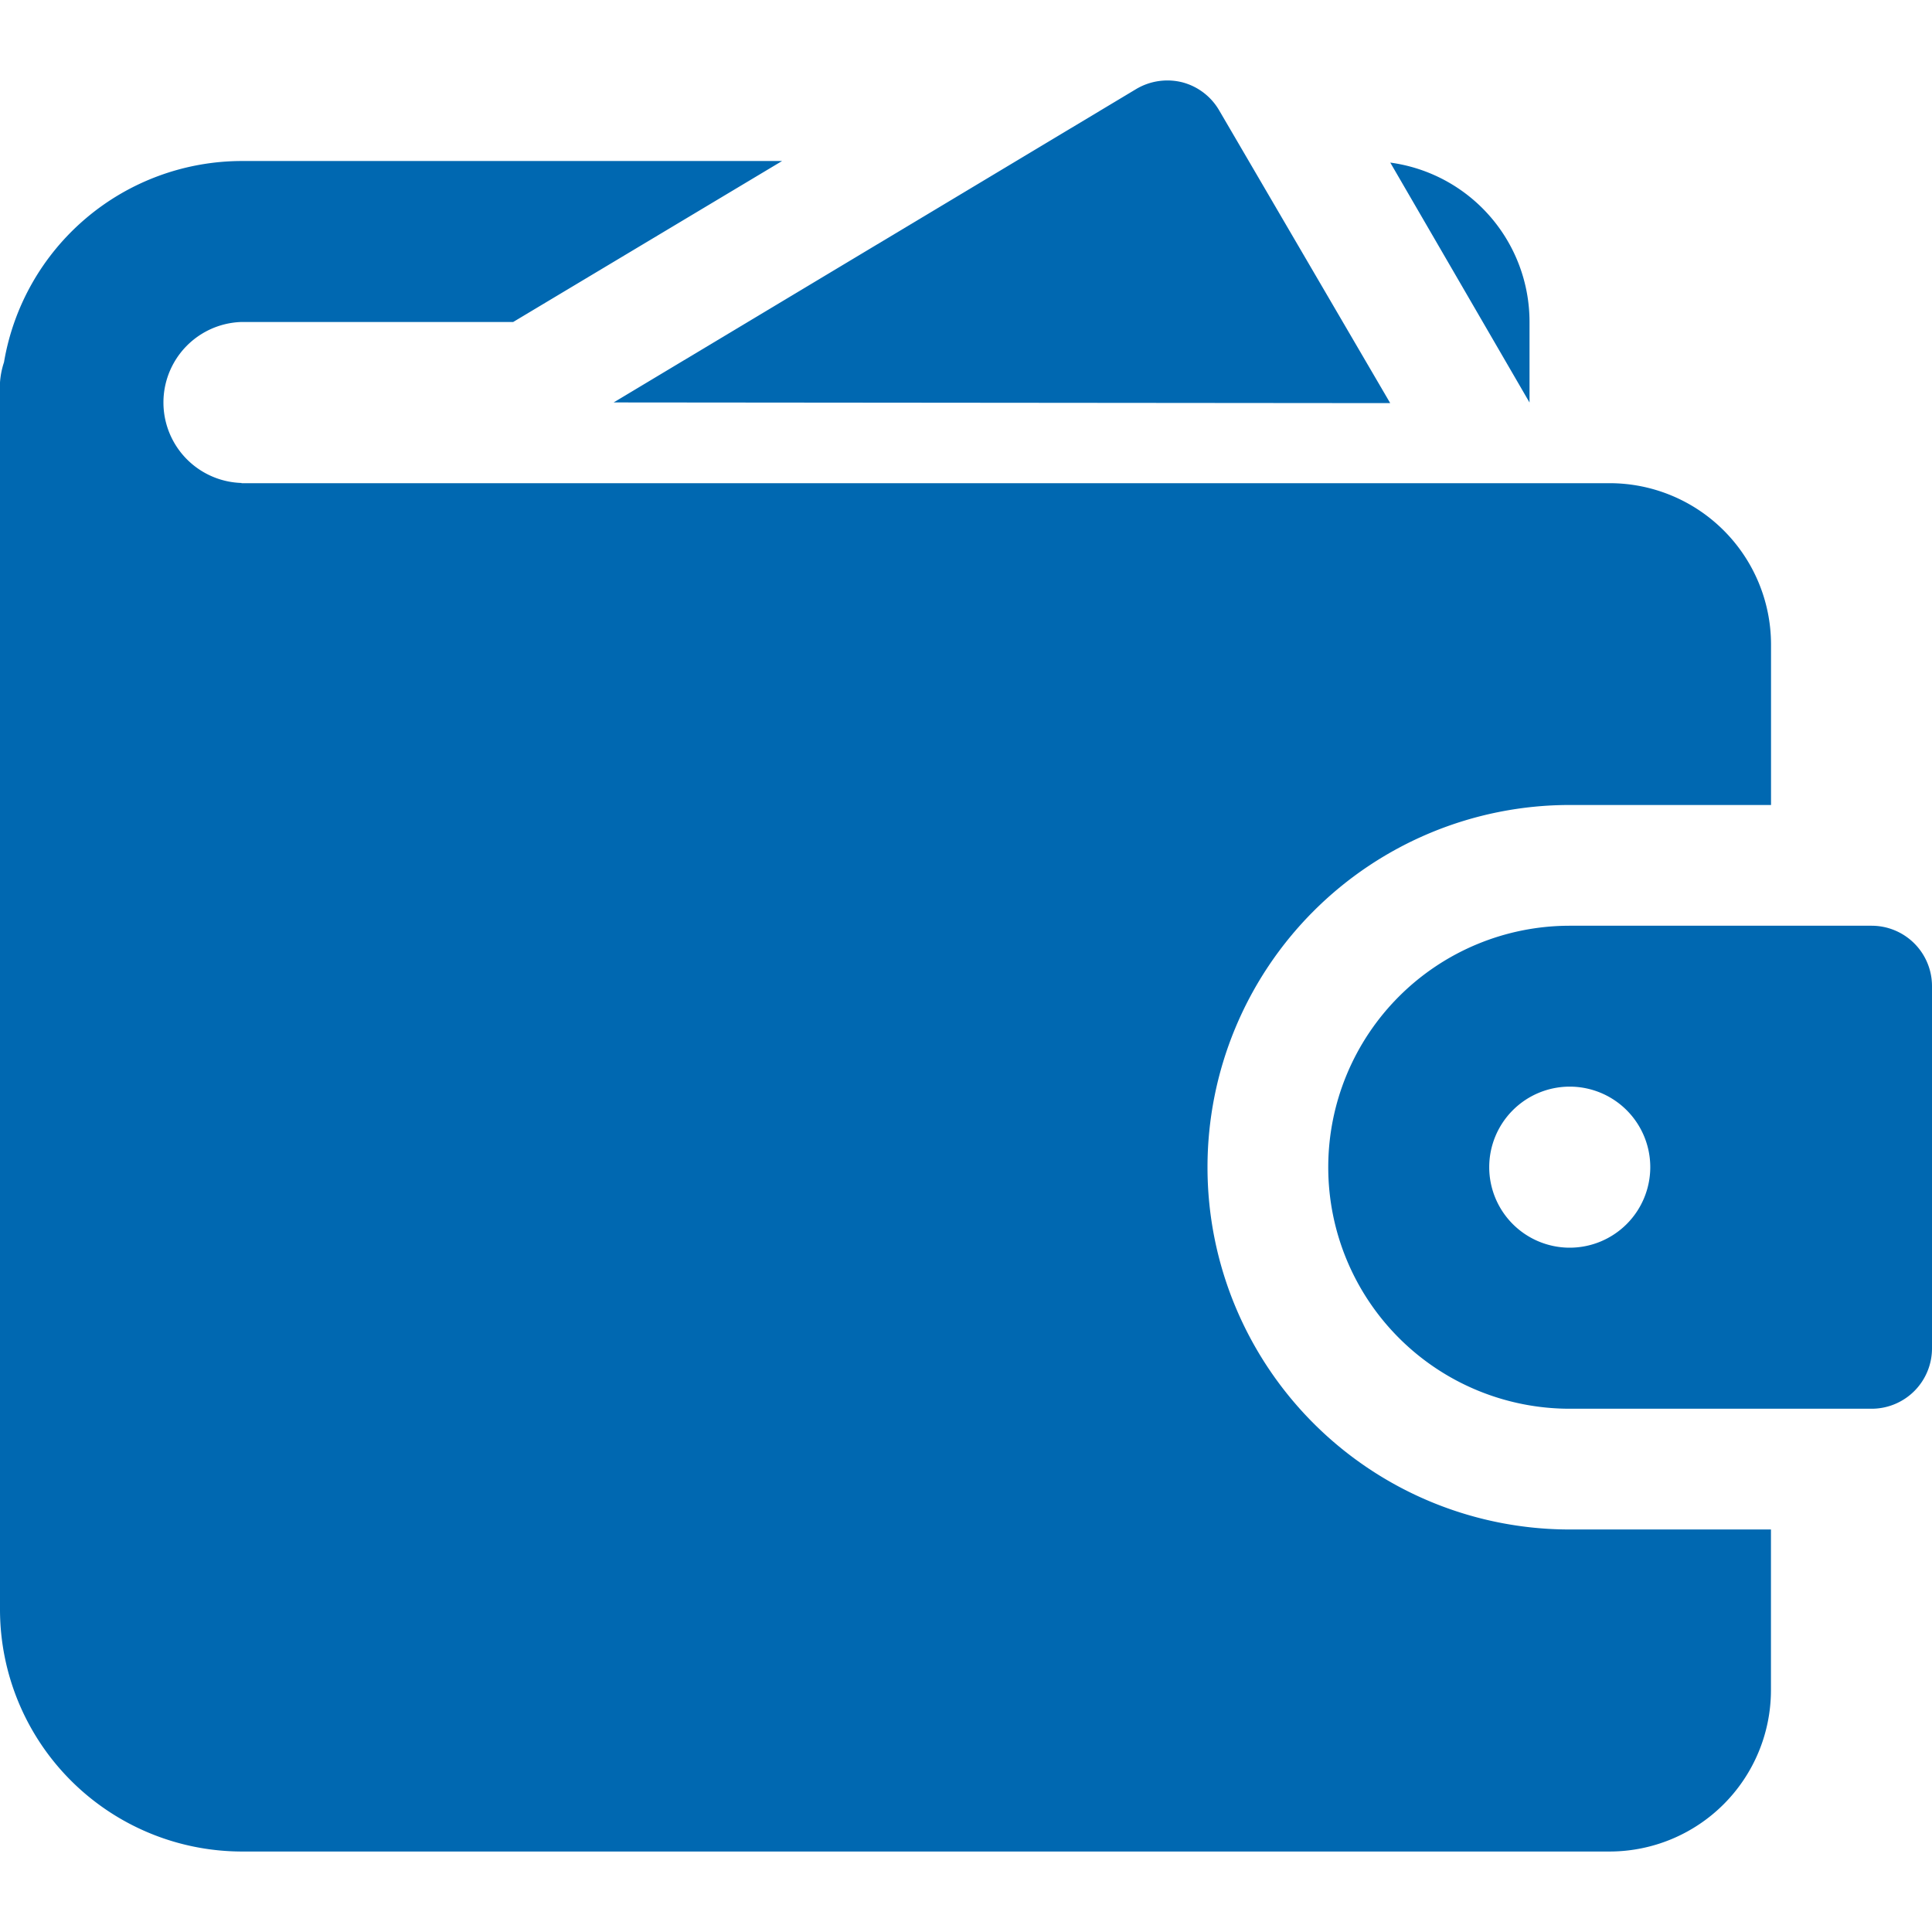
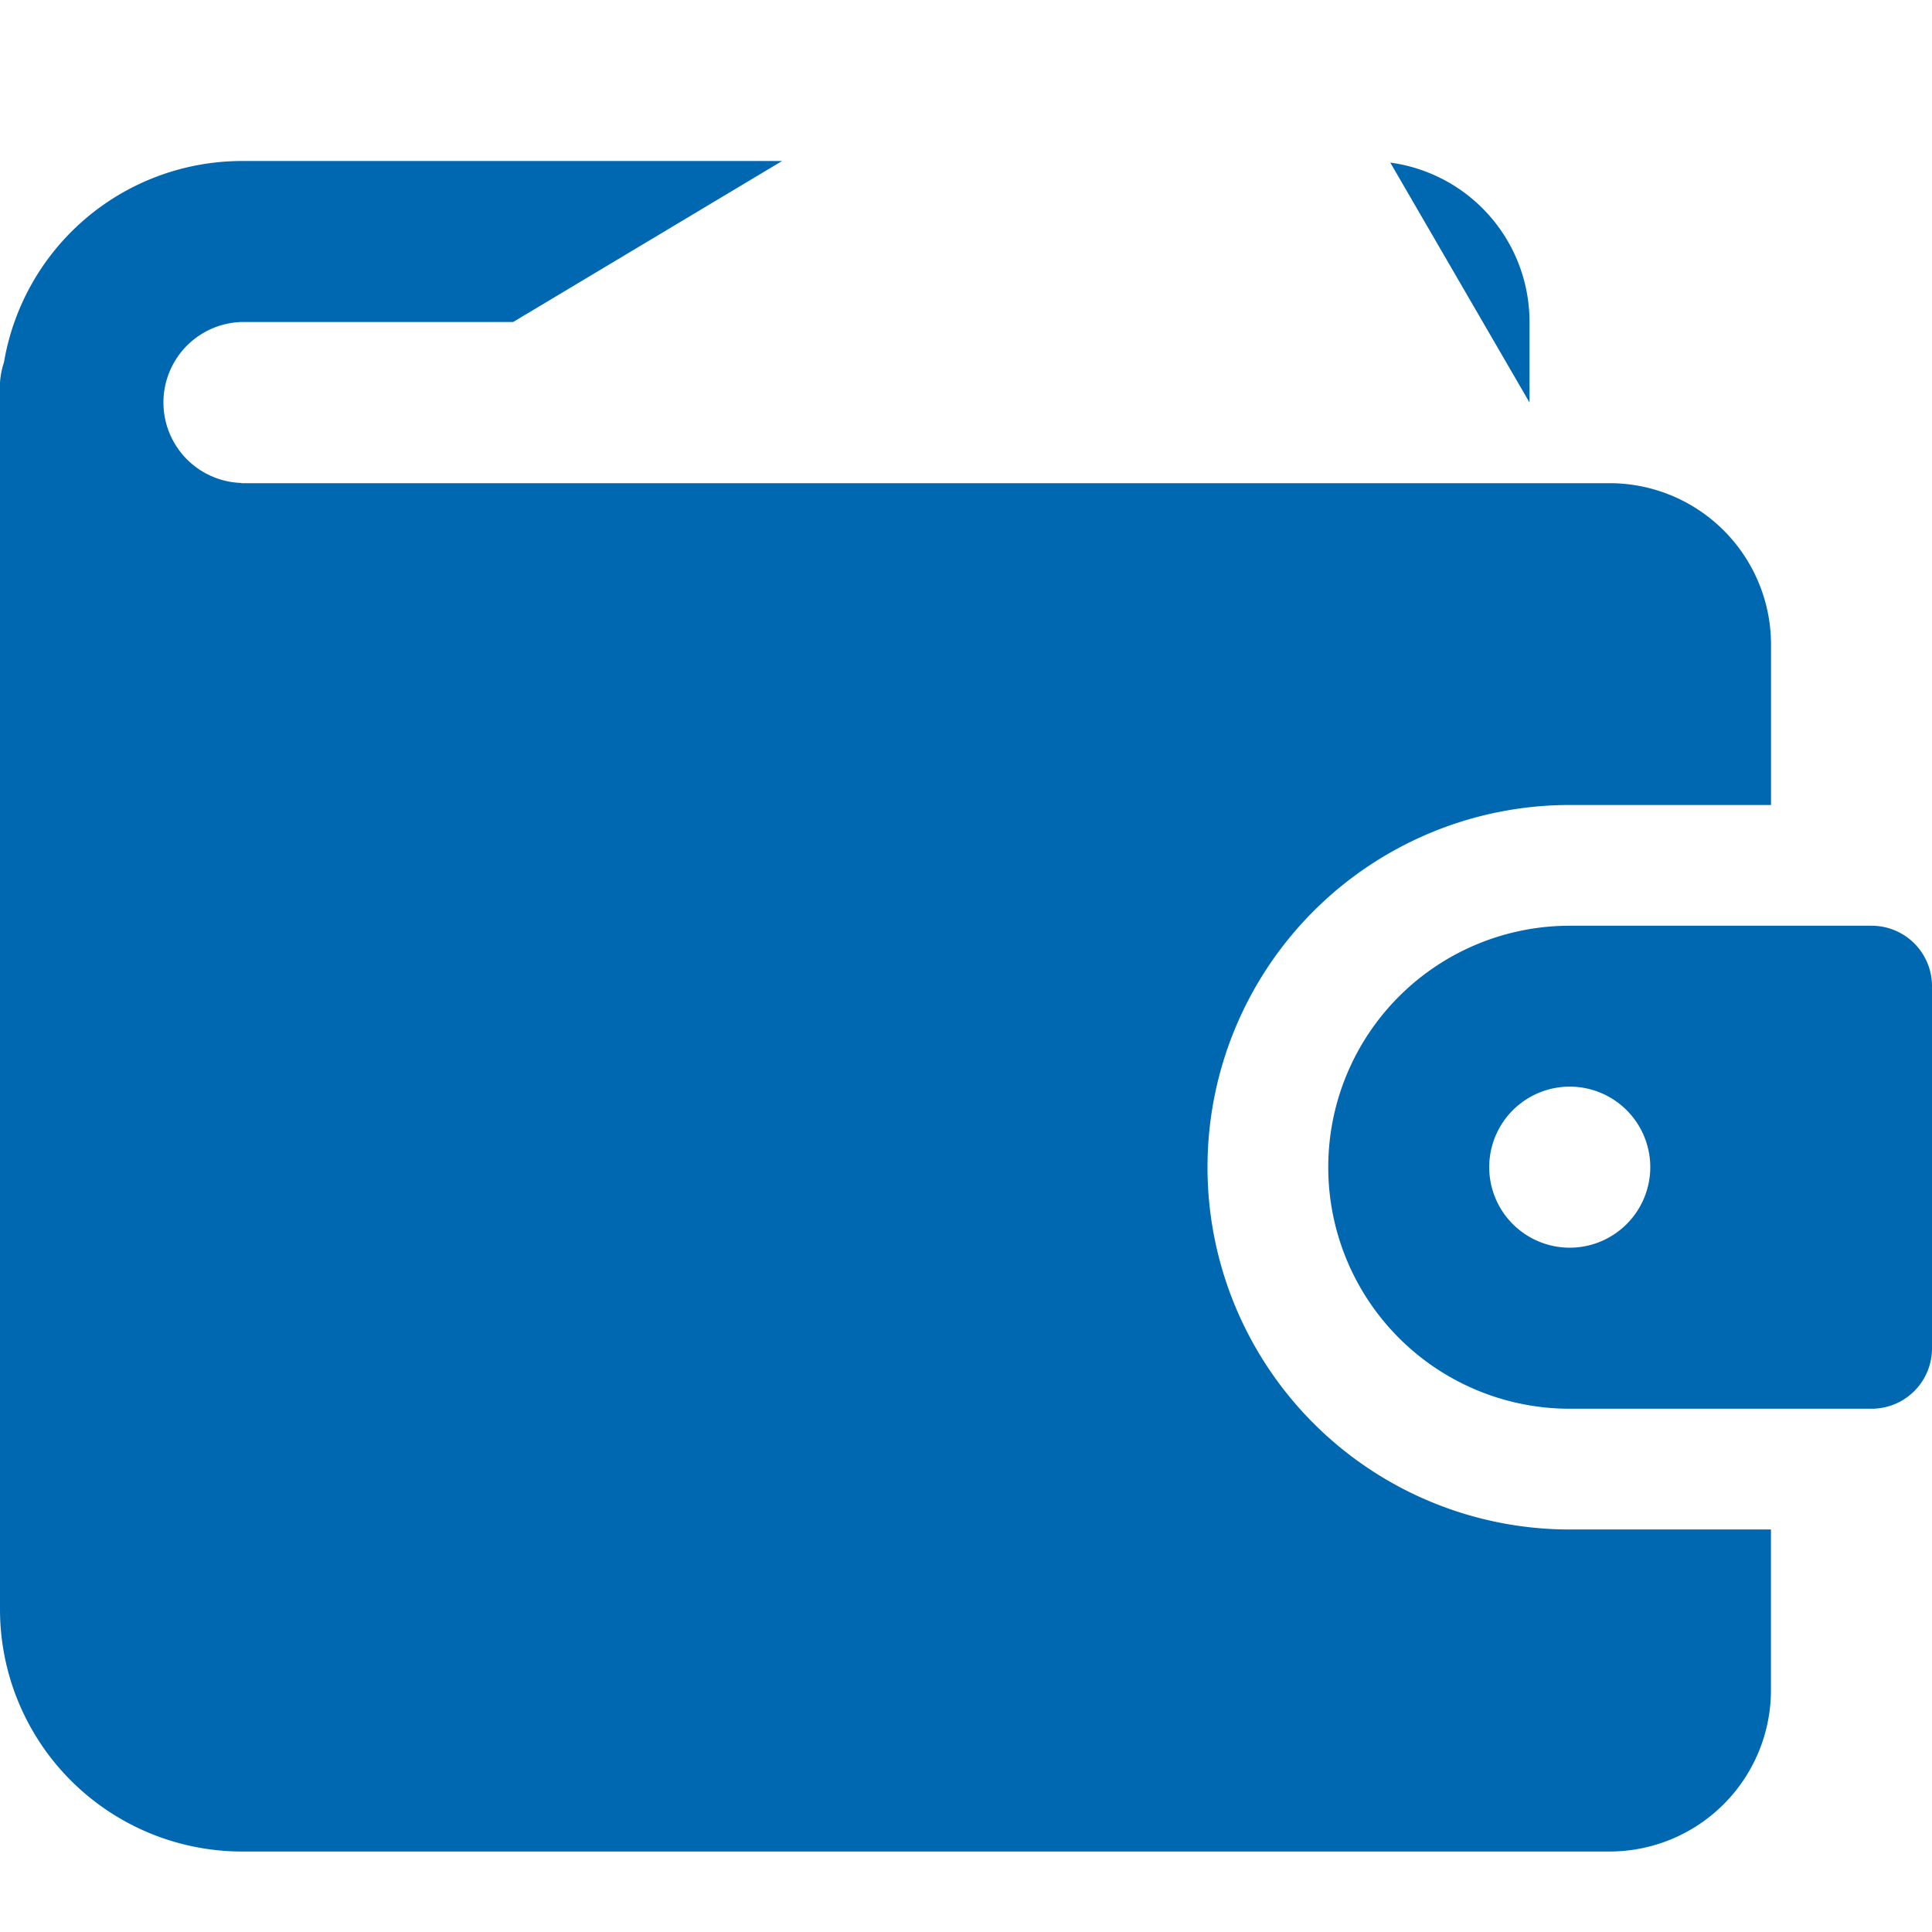
<svg xmlns="http://www.w3.org/2000/svg" id="SvgjsSvg1006" width="288" height="288" version="1.1">
  <defs id="SvgjsDefs1007" />
  <g id="SvgjsG1008">
    <svg viewBox="0 0 256 234.67" width="288" height="288">
-       <path d="M184.21 42.75L161.57 4a8 8 0 00-4.91-3.76 8.1 8.1 0 00-6.12.9L81.31 42.66z" class="fill-secondary color000 svgShape" fill="#0068b1" />
      <path d="M32 53.33A10.67 10.67 0 0132 32h36l35.63-21.33H32A32 32 0 00.53 37.33 10.9 10.9 0 000 40v162.67a32.09 32.09 0 0032 32h181.33a21.39 21.39 0 0021.33-21.32V192H208a48 48 0 110-96h26.67V74.69a21.39 21.39 0 00-21.33-21.33H32zM202.67 32a21.3 21.3 0 00-18.45-21.12l18.45 31.79z" class="fill-primary color000 svgShape" fill="#0068b1" />
      <path d="M248 112h-40a32 32 0 000 64h40a8 8 0 008-8v-48a8 8 0 00-8-8zm-40 42.66A10.67 10.67 0 11218.67 144 10.68 10.68 0 01208 154.66z" class="fill-secondary color000 svgShape" fill="#0068b1" />
    </svg>
  </g>
</svg>